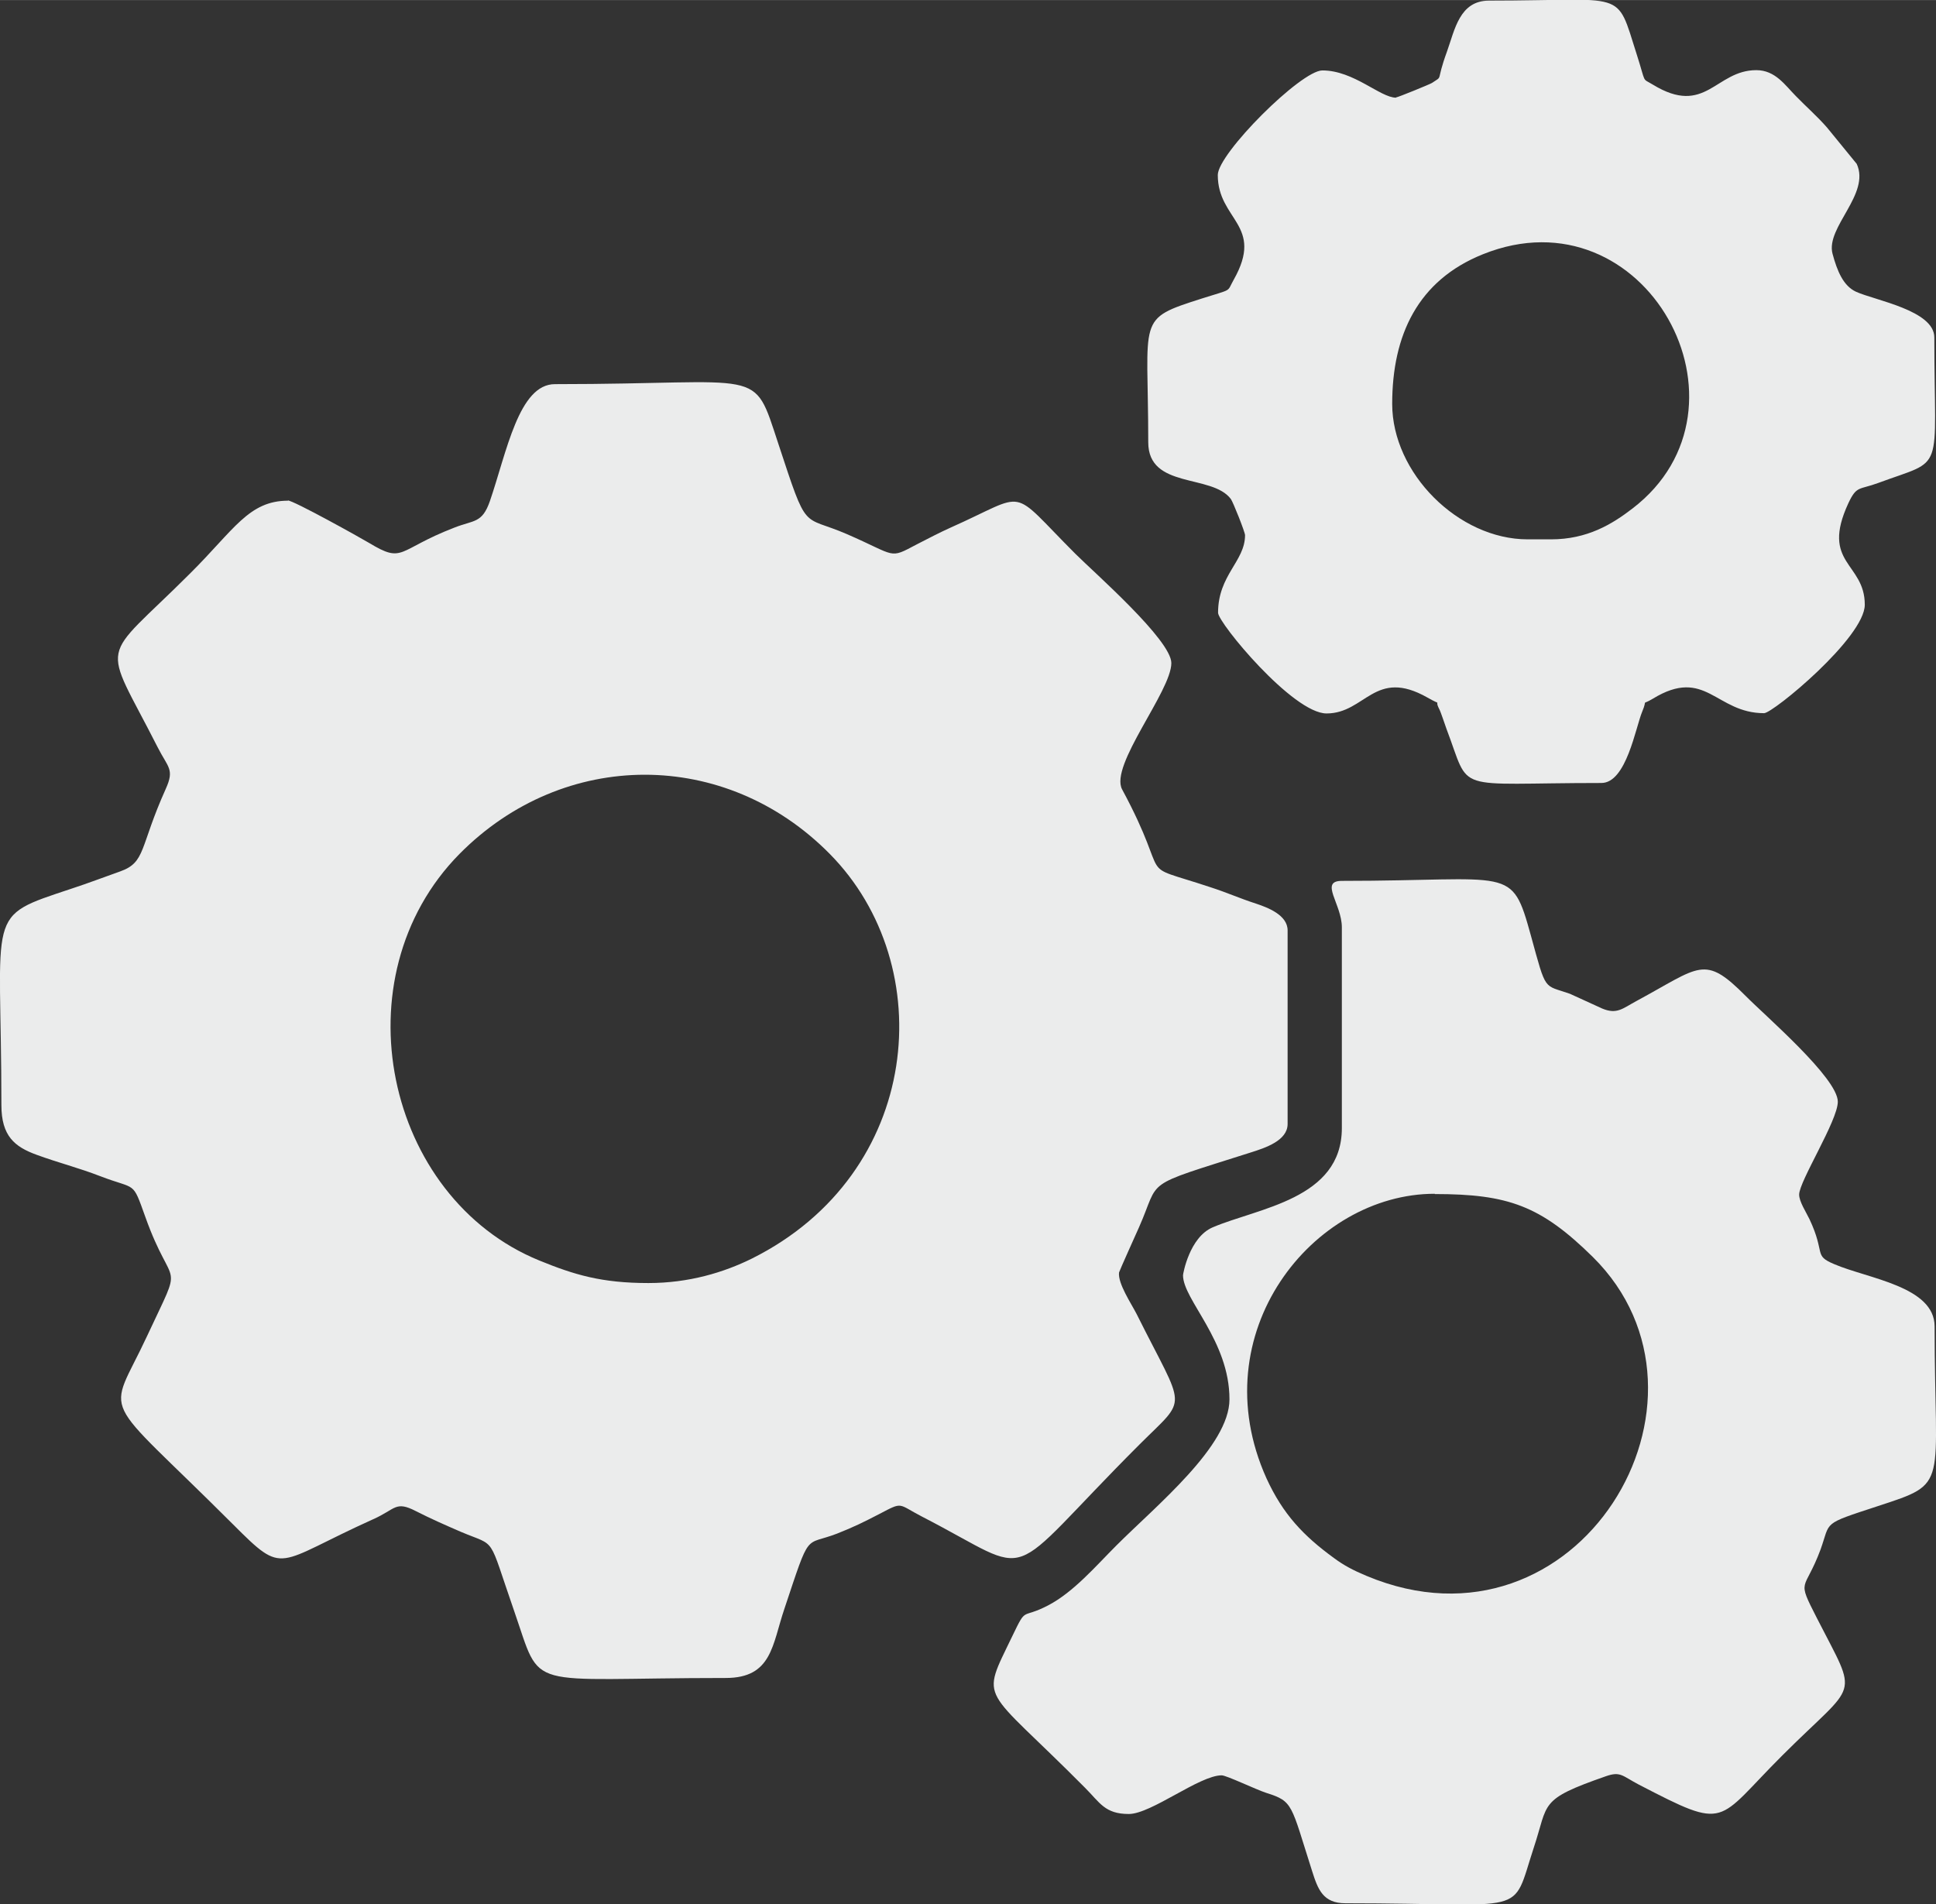
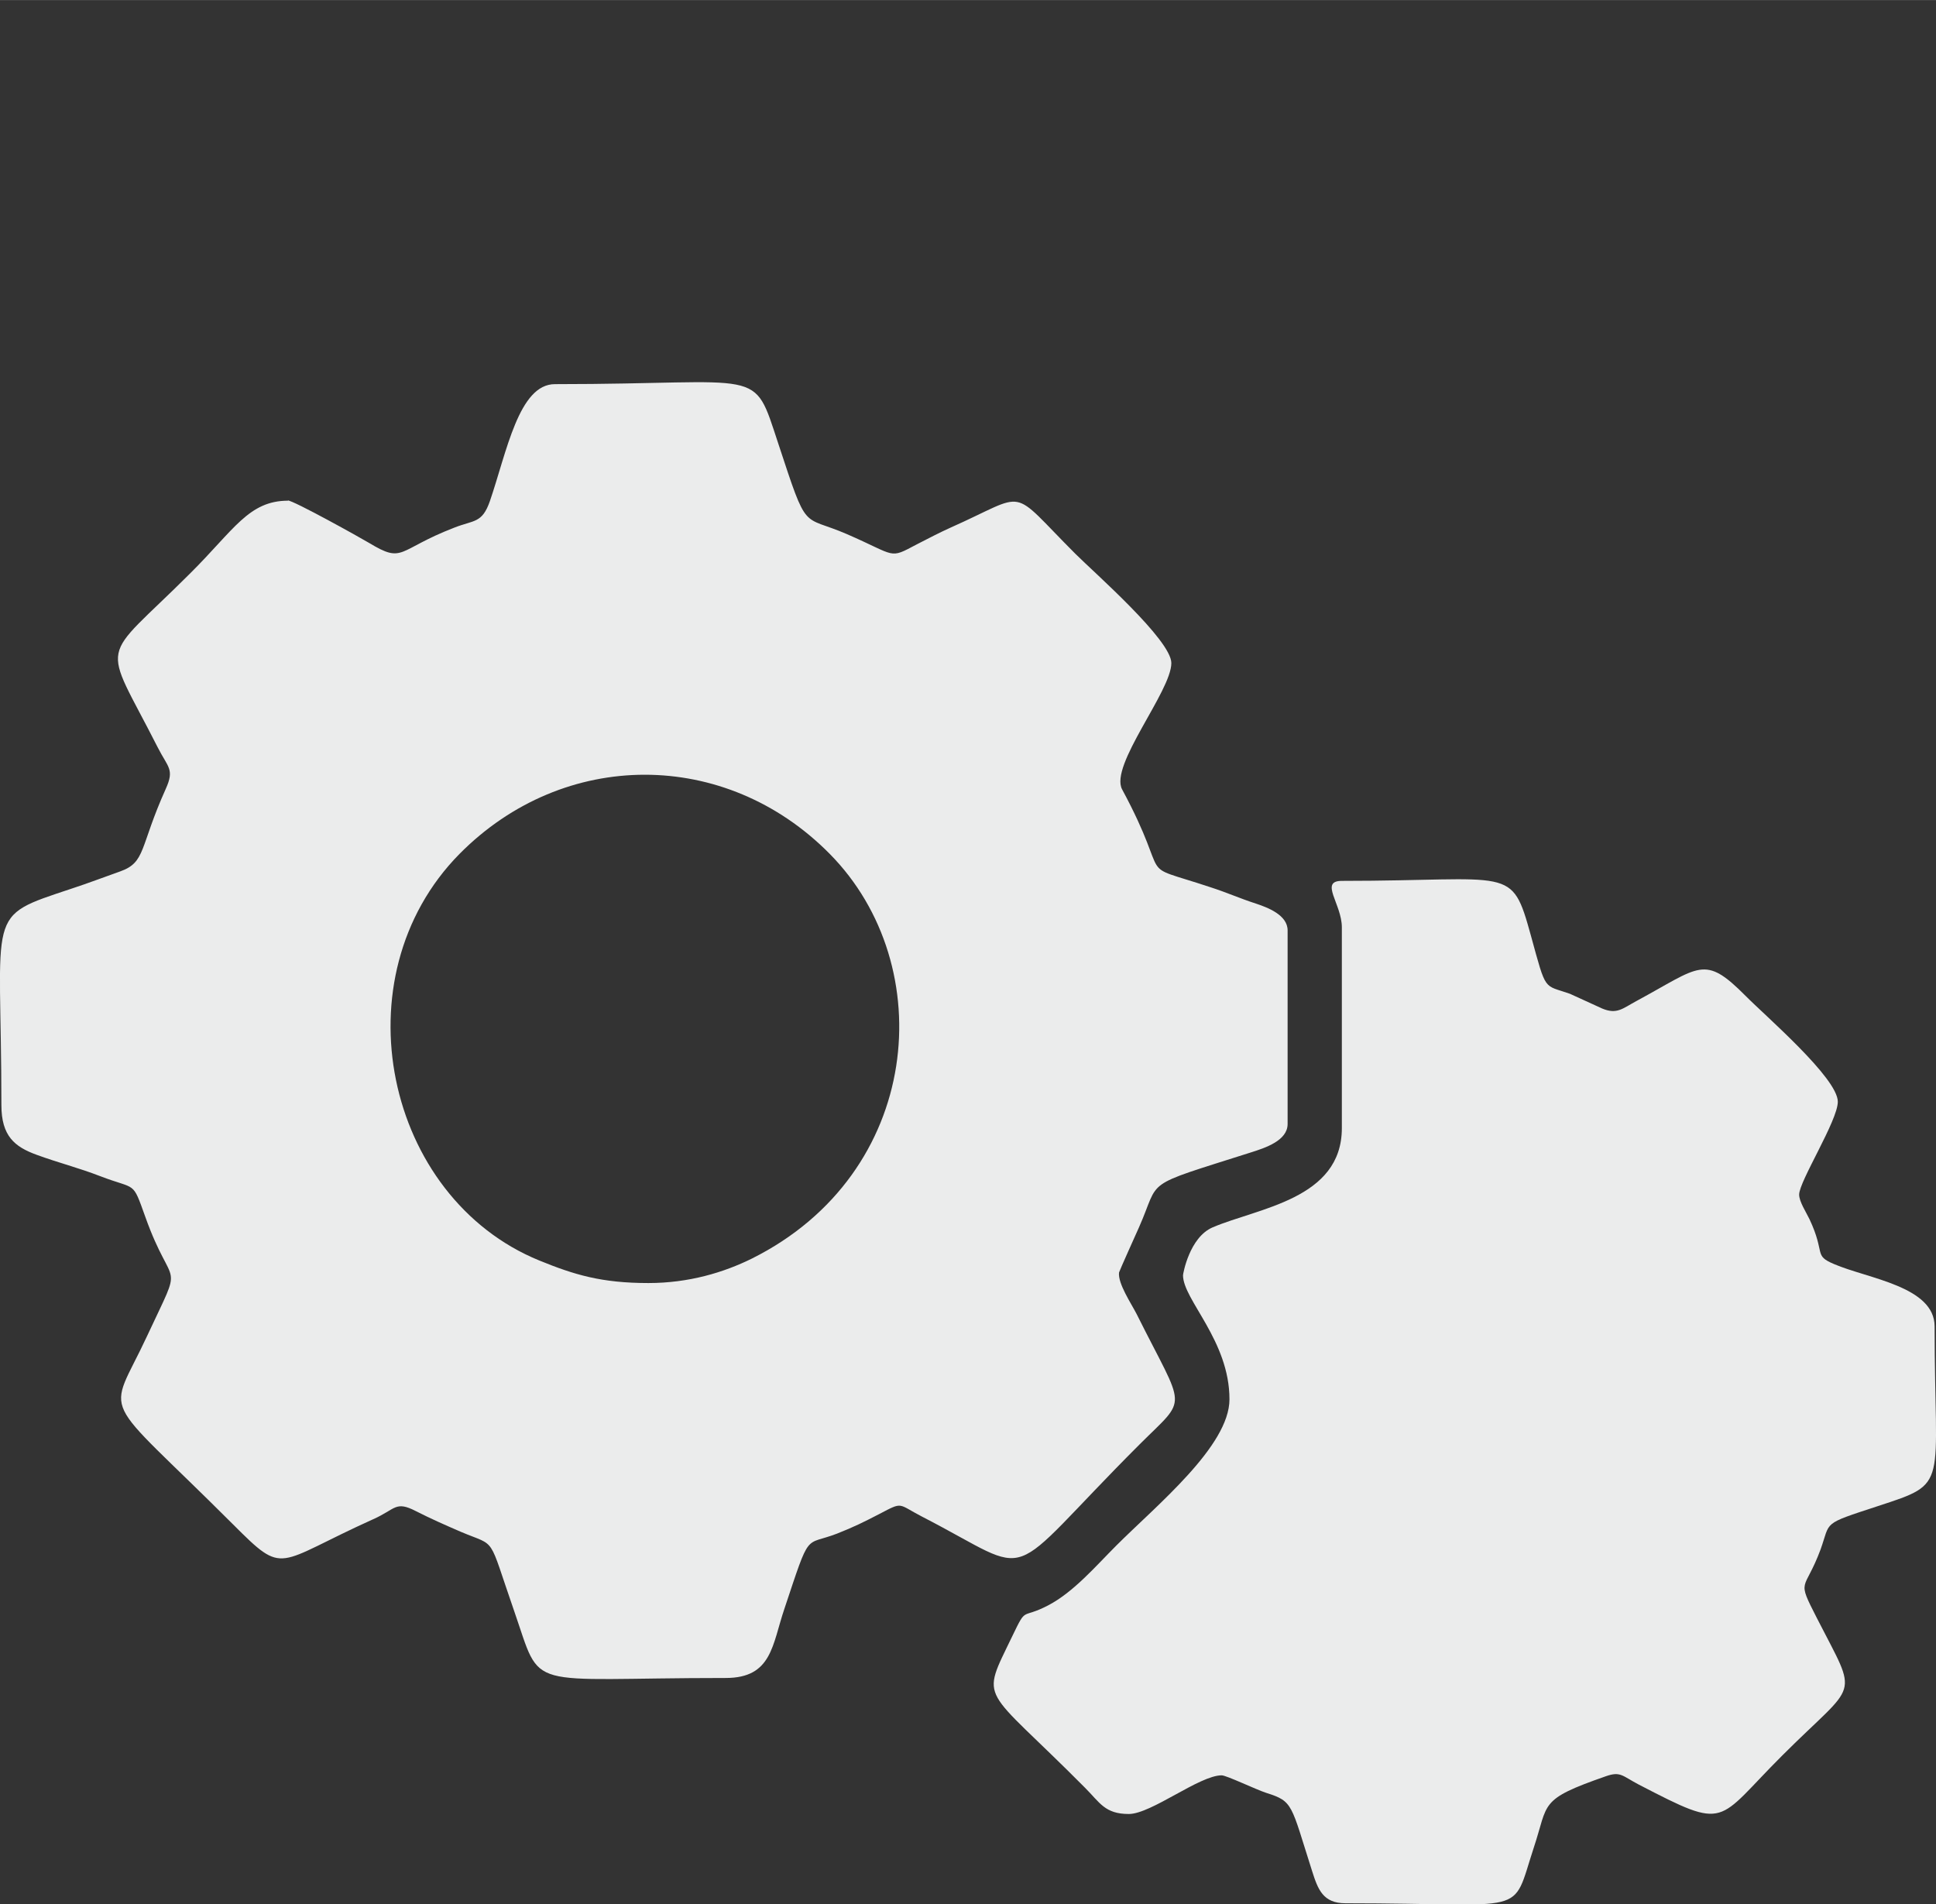
<svg xmlns="http://www.w3.org/2000/svg" xml:space="preserve" width="72.565mm" height="71.381mm" version="1.1" style="shape-rendering:geometricPrecision; text-rendering:geometricPrecision; image-rendering:optimizeQuality; fill-rule:evenodd; clip-rule:evenodd" viewBox="0 0 6960 6846">
  <rect x="0" y="0" width="6960" height="6846" fill="#333333" stroke="none" />
  <defs>
    <style type="text/css">
   
    .fil0 {fill:#EBECEC}
   
  </style>
  </defs>
  <g id="Ebene_x0020_1">
    <g id="_1398265648">
      <g id="_1333569952">
        <path class="fil0" d="M2331 4613c-169,0 -267,-30 -392,-81 -554,-226 -725,-1018 -287,-1462 375,-379 956,-380 1331,0 397,402 333,1149 -280,1455 -101,50 -227,88 -372,88l0 0zm-1295 -2813c-142,0 -194,104 -352,261 -330,330 -319,228 -117,626 37,73 61,78 29,149 -95,211 -71,264 -164,297 -65,23 -111,41 -175,62 -315,105 -252,69 -252,778 0,111 47,150 127,179 79,29 149,46 229,77 130,50 114,14 161,145 100,281 142,139 7,429 -142,306 -180,189 308,677 189,189 150,142 505,-18 81,-36 79,-67 153,-29 53,27 105,50 163,75 130,55 94,7 190,283 103,296 27,242 761,242 167,0 167,-120 211,-249 95,-285 70,-224 189,-270 61,-24 97,-42 153,-71 86,-45 64,-36 153,10 424,218 275,247 781,-259 177,-177 167,-115 -10,-470 -19,-37 -68,-110 -63,-149 1,-5 63,-143 72,-163 79,-178 4,-142 400,-268 54,-17 134,-43 134,-103l0 -696c0,-55 -71,-82 -113,-96 -62,-20 -102,-39 -164,-59 -283,-94 -130,-3 -318,-352 -46,-86 177,-353 177,-454 0,-83 -277,-325 -345,-393 -244,-244 -163,-221 -449,-94 -40,18 -78,38 -121,60 -102,54 -70,42 -252,-37 -164,-71 -139,0 -246,-325 -93,-281 -44,-214 -803,-214 -130,0 -173,243 -234,421 -28,80 -57,67 -128,95 -207,80 -180,131 -306,55 -30,-18 -272,-153 -293,-153l0 0z" />
-         <path class="fil0" d="M5158 4293c264,0 381,42 568,226 517,511 -53,1465 -813,1147 -48,-20 -82,-38 -117,-64 -110,-80 -184,-158 -243,-287 -235,-522 166,-1023 605,-1023l0 0zm-334 -961l0 724c0,256 -302,287 -465,357 -83,36 -106,167 -106,172 0,88 167,235 167,446 0,168 -262,381 -407,526 -73,73 -153,167 -245,215 -98,51 -76,1 -128,109 -117,244 -112,171 261,547 53,53 71,94 157,94 81,0 254,-139 334,-139 17,0 123,51 160,63 98,31 88,40 165,281 21,66 39,116 120,116 669,0 594,53 677,-200 54,-162 16,-172 260,-257 52,-18 58,-1 117,30 324,168 275,136 517,-105 273,-273 275,-197 124,-493 -75,-147 -45,-91 13,-247 37,-103 2,-89 206,-156 260,-85 204,-63 204,-646 0,-144 -240,-172 -361,-224 -76,-32 -30,-37 -89,-162 -12,-25 -37,-63 -37,-88 0,-48 139,-266 139,-334 0,-85 -261,-309 -331,-380 -150,-151 -163,-106 -393,18 -50,27 -70,49 -123,27l-116 -53c-96,-34 -84,-4 -140,-208 -71,-257 -65,-198 -680,-198 -82,0 0,83 0,167l0 0z" />
-         <path class="fil0" d="M5576 1939l-84 0c-249,0 -487,-238 -487,-487 0,-247 92,-444 326,-538 584,-235 1013,550 538,914 -74,57 -163,111 -293,111l0 0zm-557 -1588c-57,0 -152,-98 -265,-98 -77,0 -376,299 -376,376 0,163 169,179 57,377 -26,46 -1,31 -114,67 -238,76 -193,64 -193,517 0,169 229,113 297,204 8,11 51,119 51,130 0,94 -97,143 -97,279 0,36 269,362 390,362 140,0 173,-165 363,-57 58,33 22,2 42,41 6,11 20,55 26,71 90,236 13,195 557,195 90,0 123,-200 147,-257 21,-50 -7,-19 38,-46 190,-116 226,52 400,52 32,0 362,-272 362,-390 0,-152 -160,-147 -59,-365 30,-64 38,-47 108,-73 243,-90 201,-22 201,-523 0,-97 -212,-133 -281,-164 -46,-21 -68,-74 -85,-137 -25,-95 137,-214 87,-323l-107 -131c-35,-40 -73,-73 -111,-112 -39,-39 -74,-94 -143,-94 -147,0 -182,168 -372,52 -41,-25 -23,0 -58,-109 -76,-238 -32,-193 -531,-193 -106,0 -123,105 -151,183 -42,115 -11,84 -54,113 -8,5 -123,52 -129,52l0 0z" />
+         <path class="fil0" d="M5158 4293l0 0zm-334 -961l0 724c0,256 -302,287 -465,357 -83,36 -106,167 -106,172 0,88 167,235 167,446 0,168 -262,381 -407,526 -73,73 -153,167 -245,215 -98,51 -76,1 -128,109 -117,244 -112,171 261,547 53,53 71,94 157,94 81,0 254,-139 334,-139 17,0 123,51 160,63 98,31 88,40 165,281 21,66 39,116 120,116 669,0 594,53 677,-200 54,-162 16,-172 260,-257 52,-18 58,-1 117,30 324,168 275,136 517,-105 273,-273 275,-197 124,-493 -75,-147 -45,-91 13,-247 37,-103 2,-89 206,-156 260,-85 204,-63 204,-646 0,-144 -240,-172 -361,-224 -76,-32 -30,-37 -89,-162 -12,-25 -37,-63 -37,-88 0,-48 139,-266 139,-334 0,-85 -261,-309 -331,-380 -150,-151 -163,-106 -393,18 -50,27 -70,49 -123,27l-116 -53c-96,-34 -84,-4 -140,-208 -71,-257 -65,-198 -680,-198 -82,0 0,83 0,167l0 0z" />
      </g>
    </g>
  </g>
</svg>